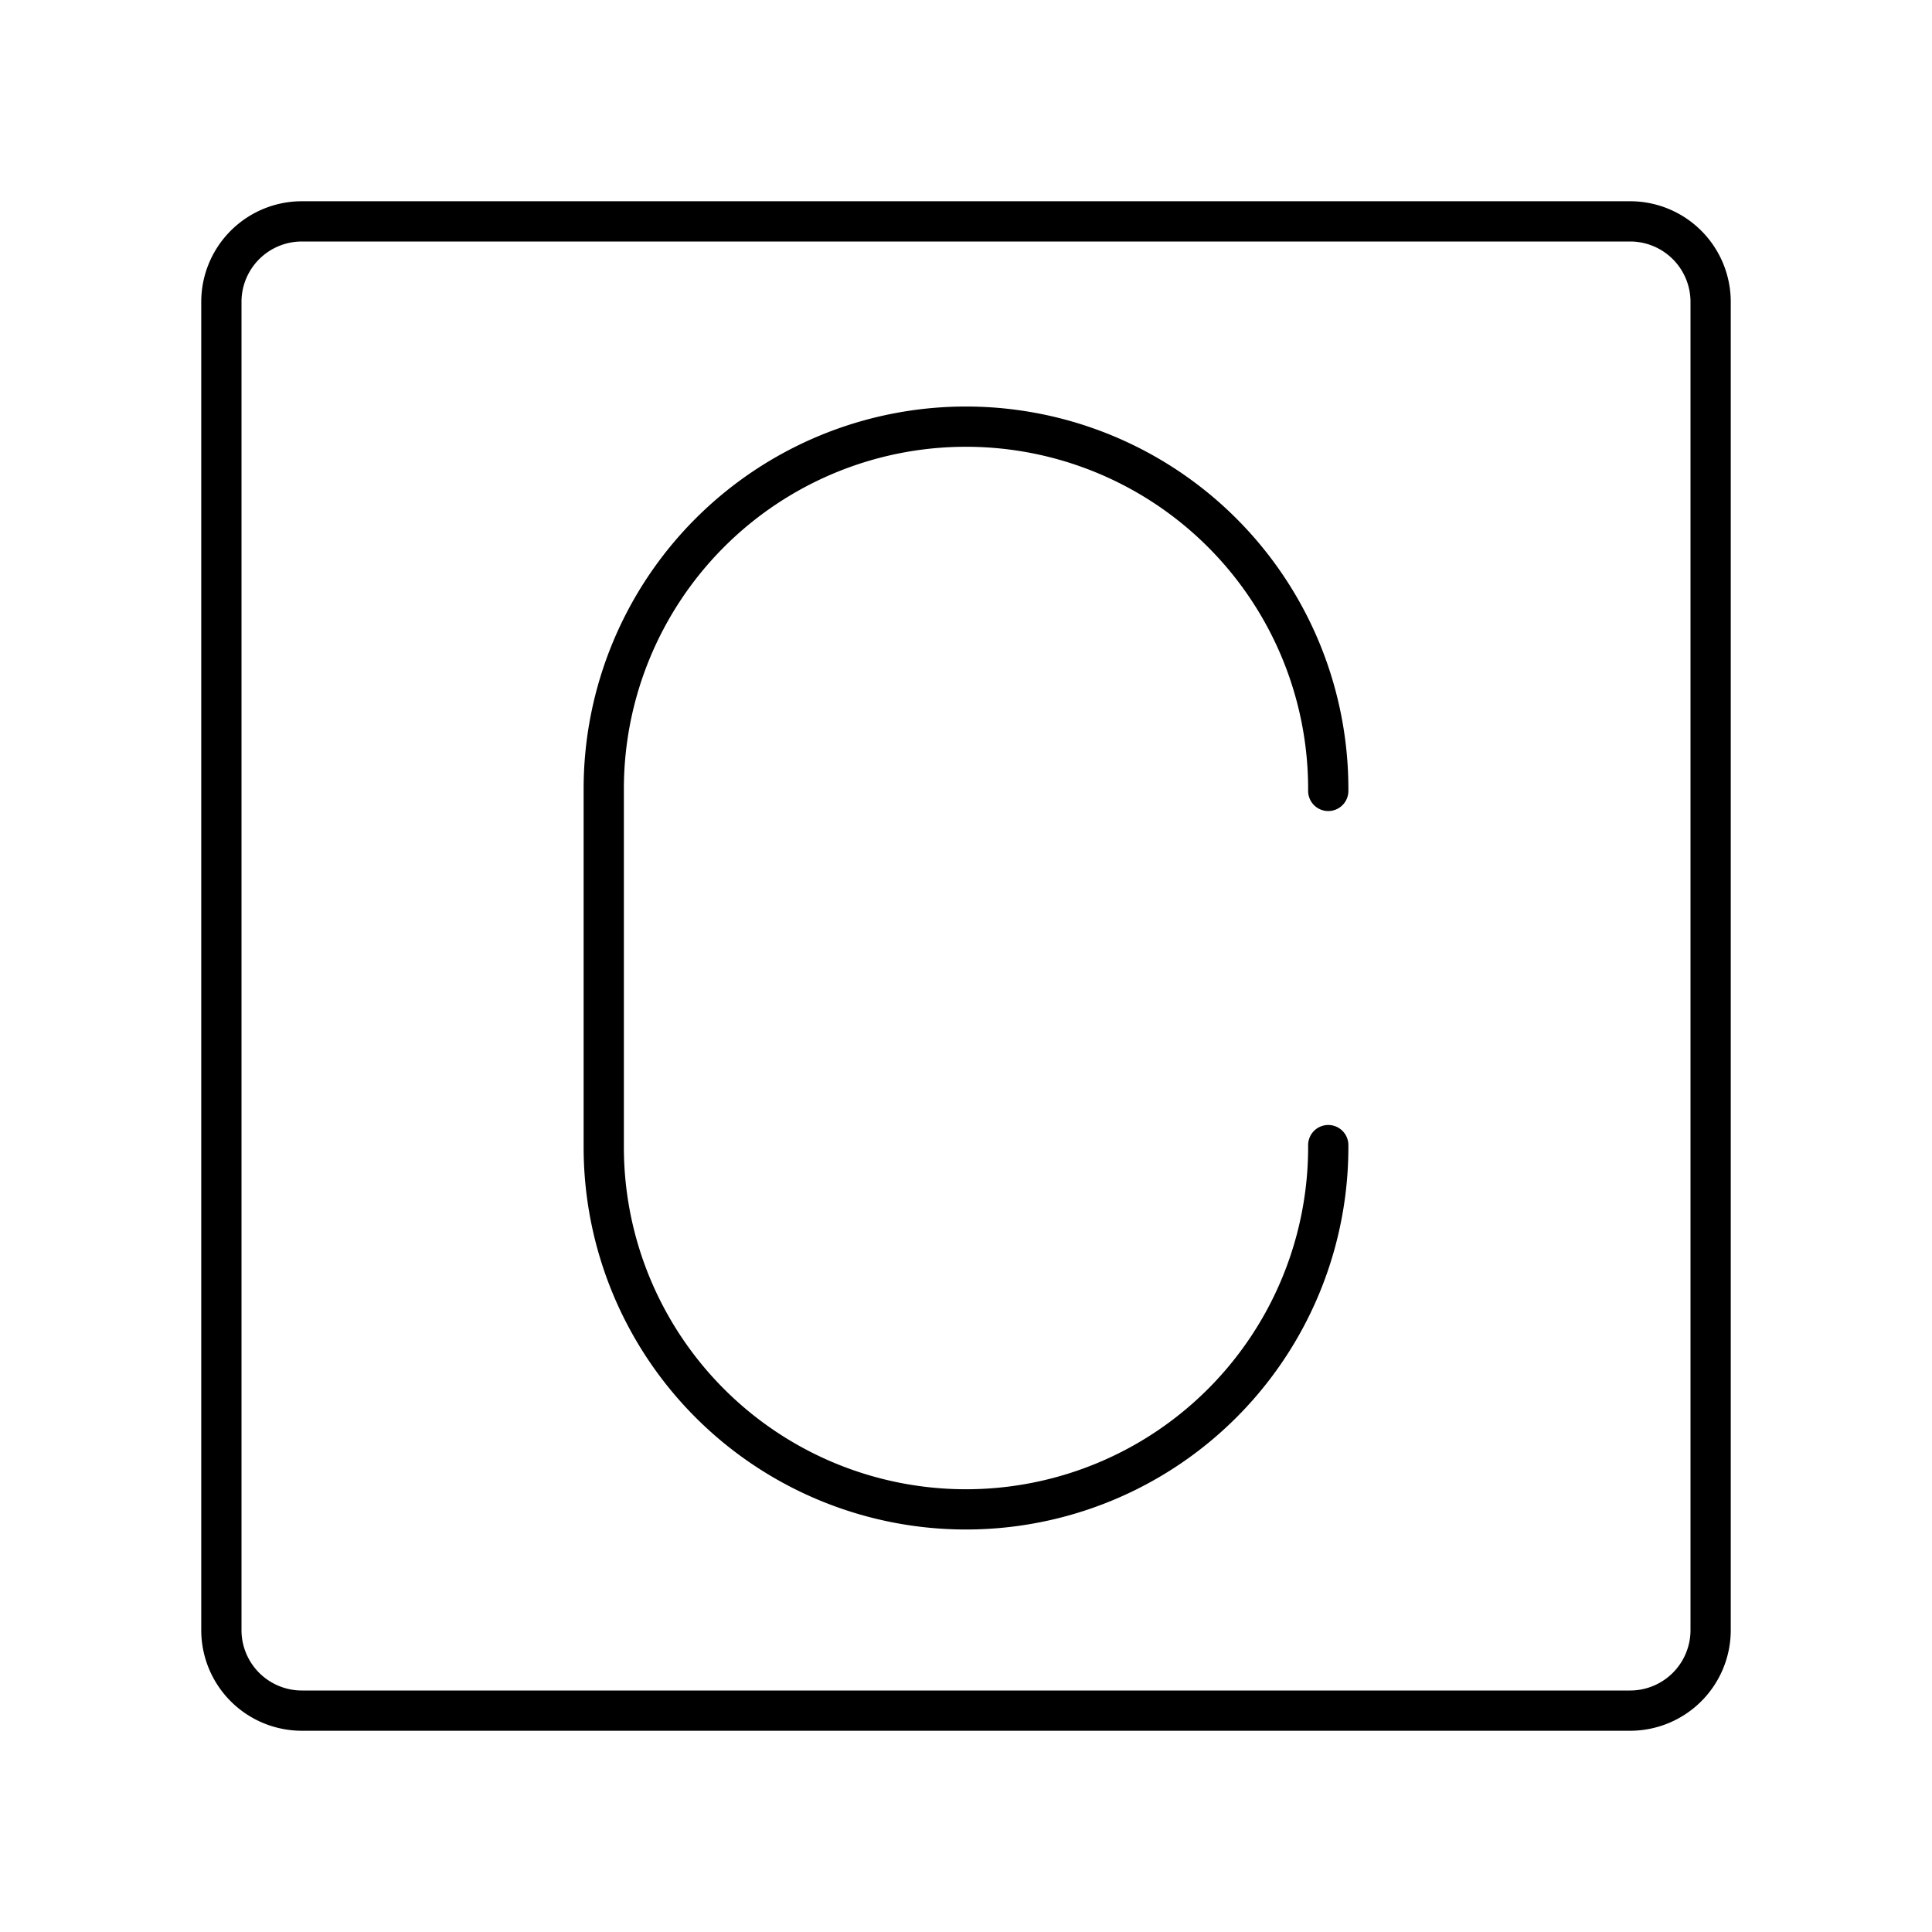
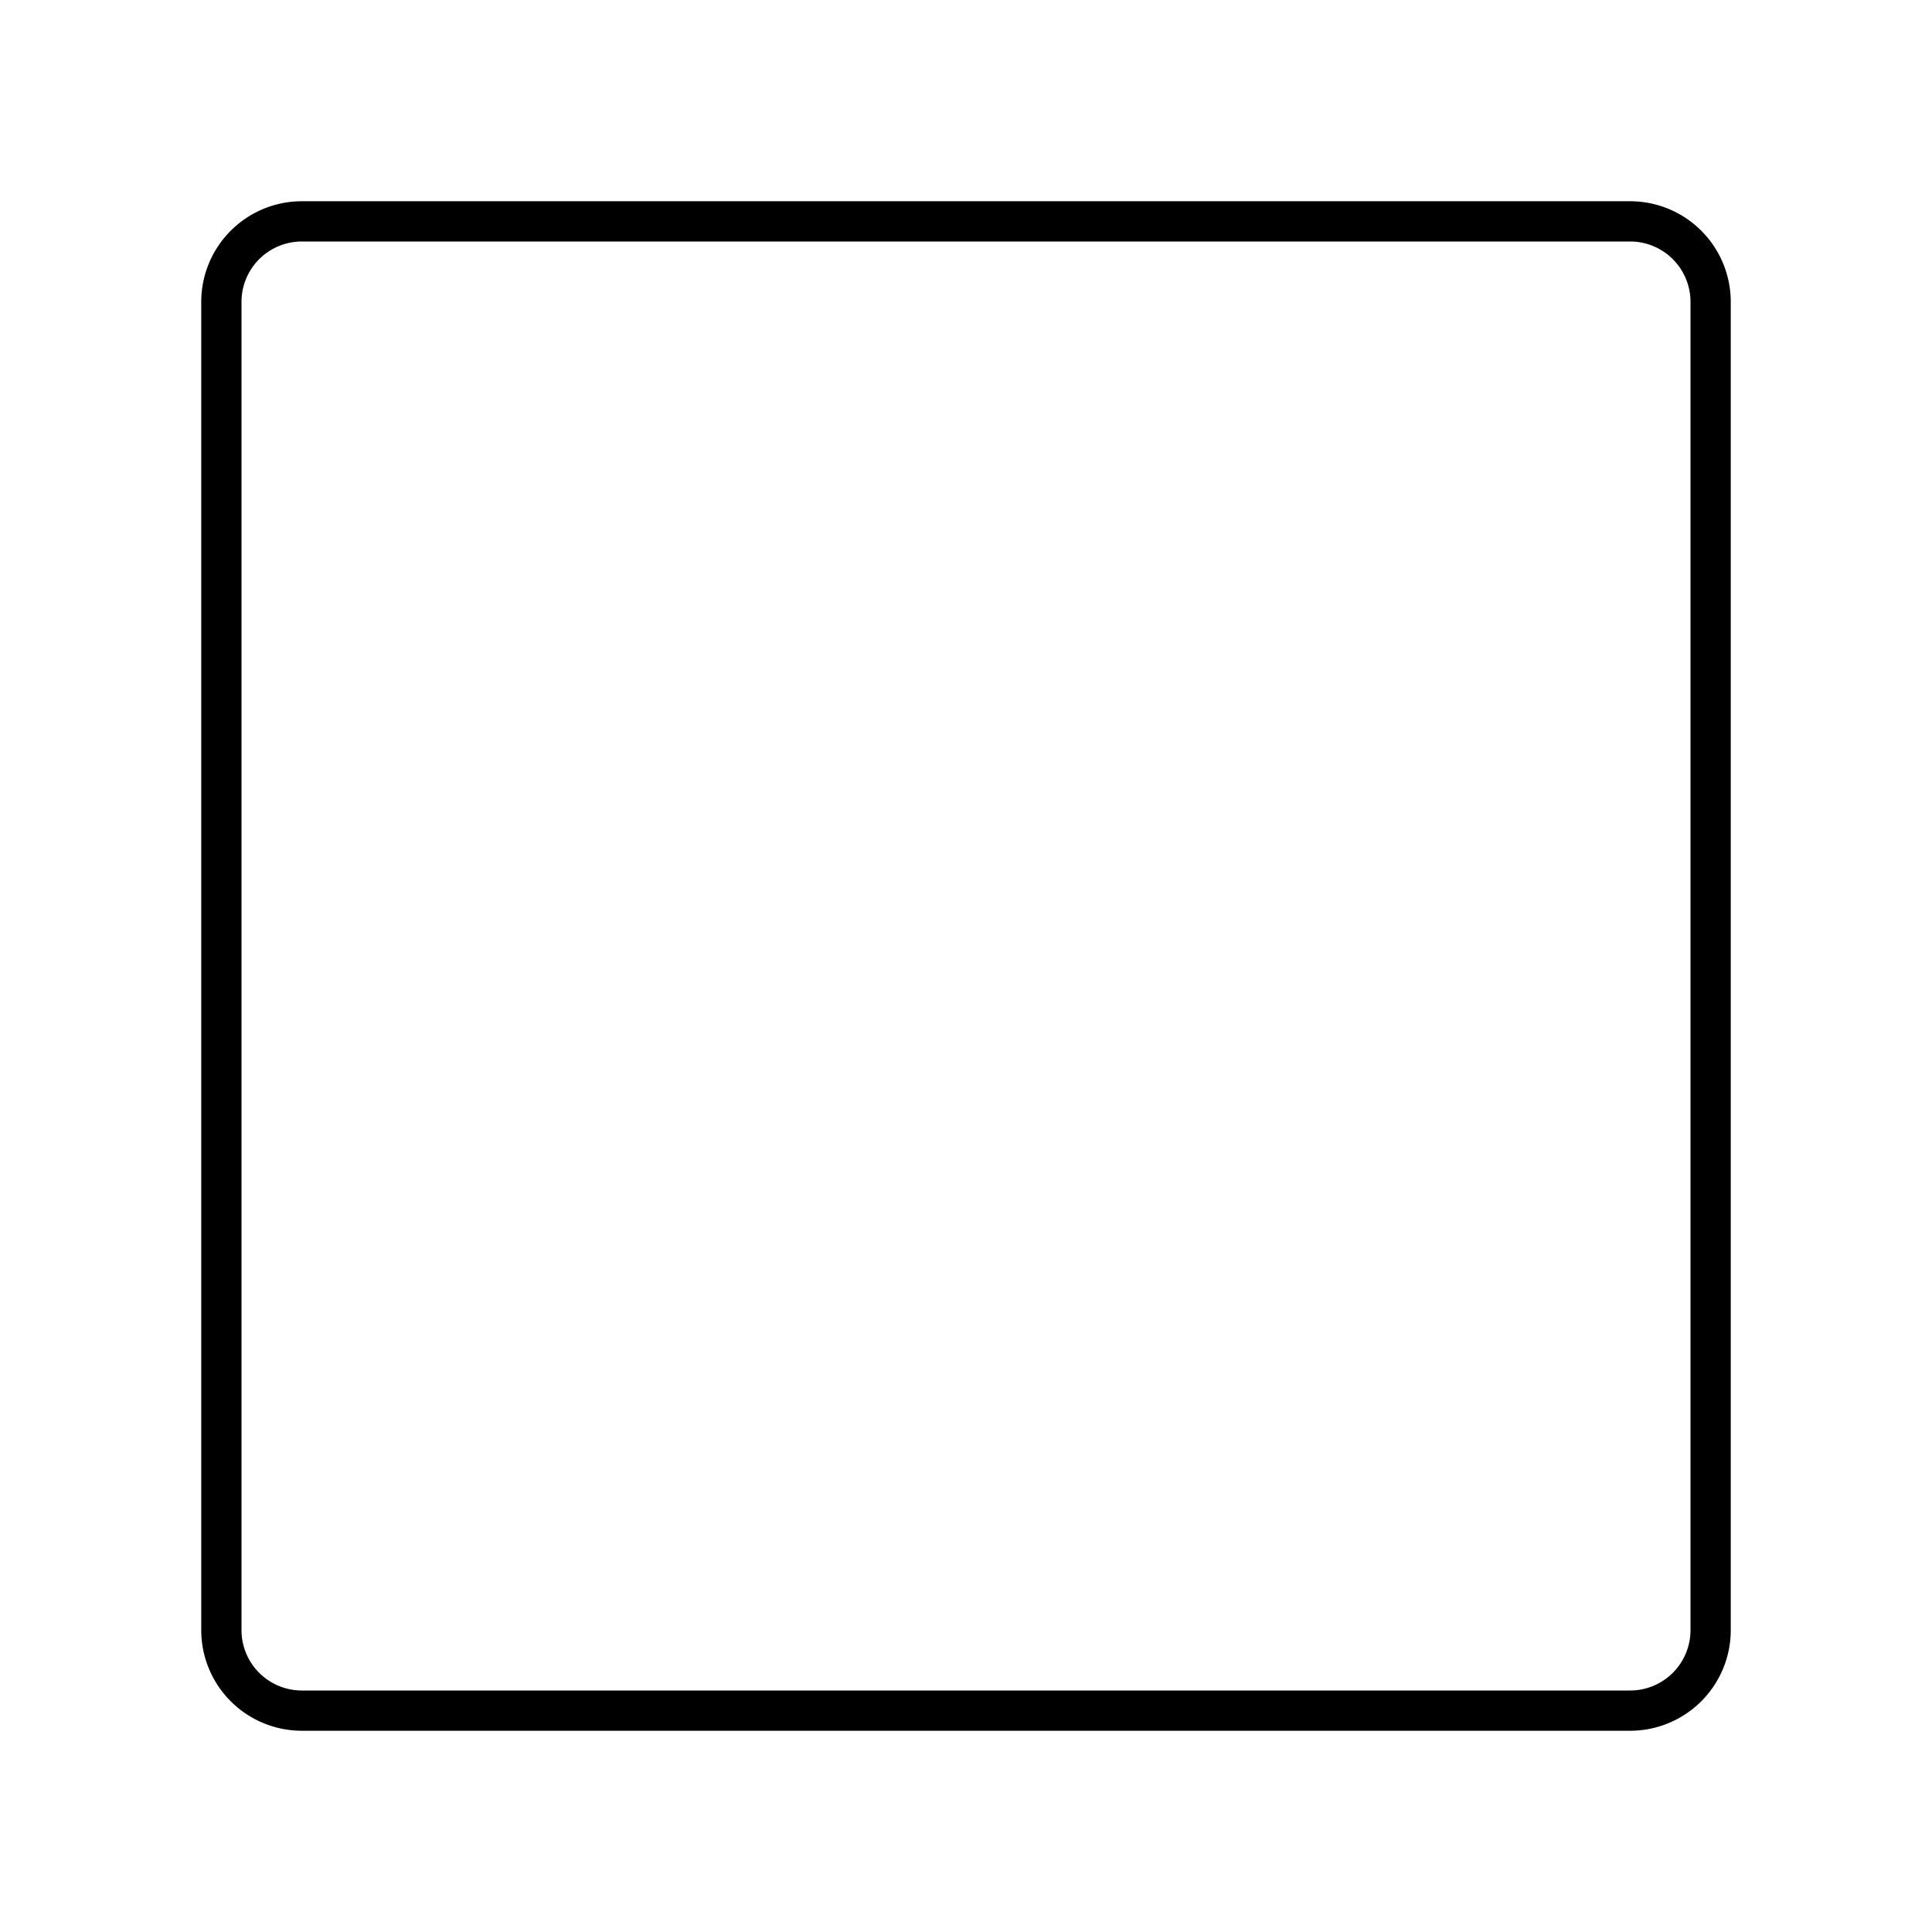
<svg xmlns="http://www.w3.org/2000/svg" width="800px" height="800px" viewBox="0 0 48 48" id="Layer_2" data-name="Layer 2">
  <defs>
    <style>.cls-1{fill:none;stroke:#000000;stroke-linecap:round;stroke-linejoin:round;}</style>
  </defs>
  <path class="cls-1" d="M40.5,5.5H7.5a2,2,0,0,0-2,2v33a2,2,0,0,0,2,2h33a2,2,0,0,0,2-2V7.5A2,2,0,0,0,40.5,5.5Z" />
-   <path class="cls-1" d="M33,28.45a9,9,0,0,1-9,9.05h0a9,9,0,0,1-9-9v-8.9a9,9,0,0,1,9-9h0a9,9,0,0,1,9,9.05" />
</svg>